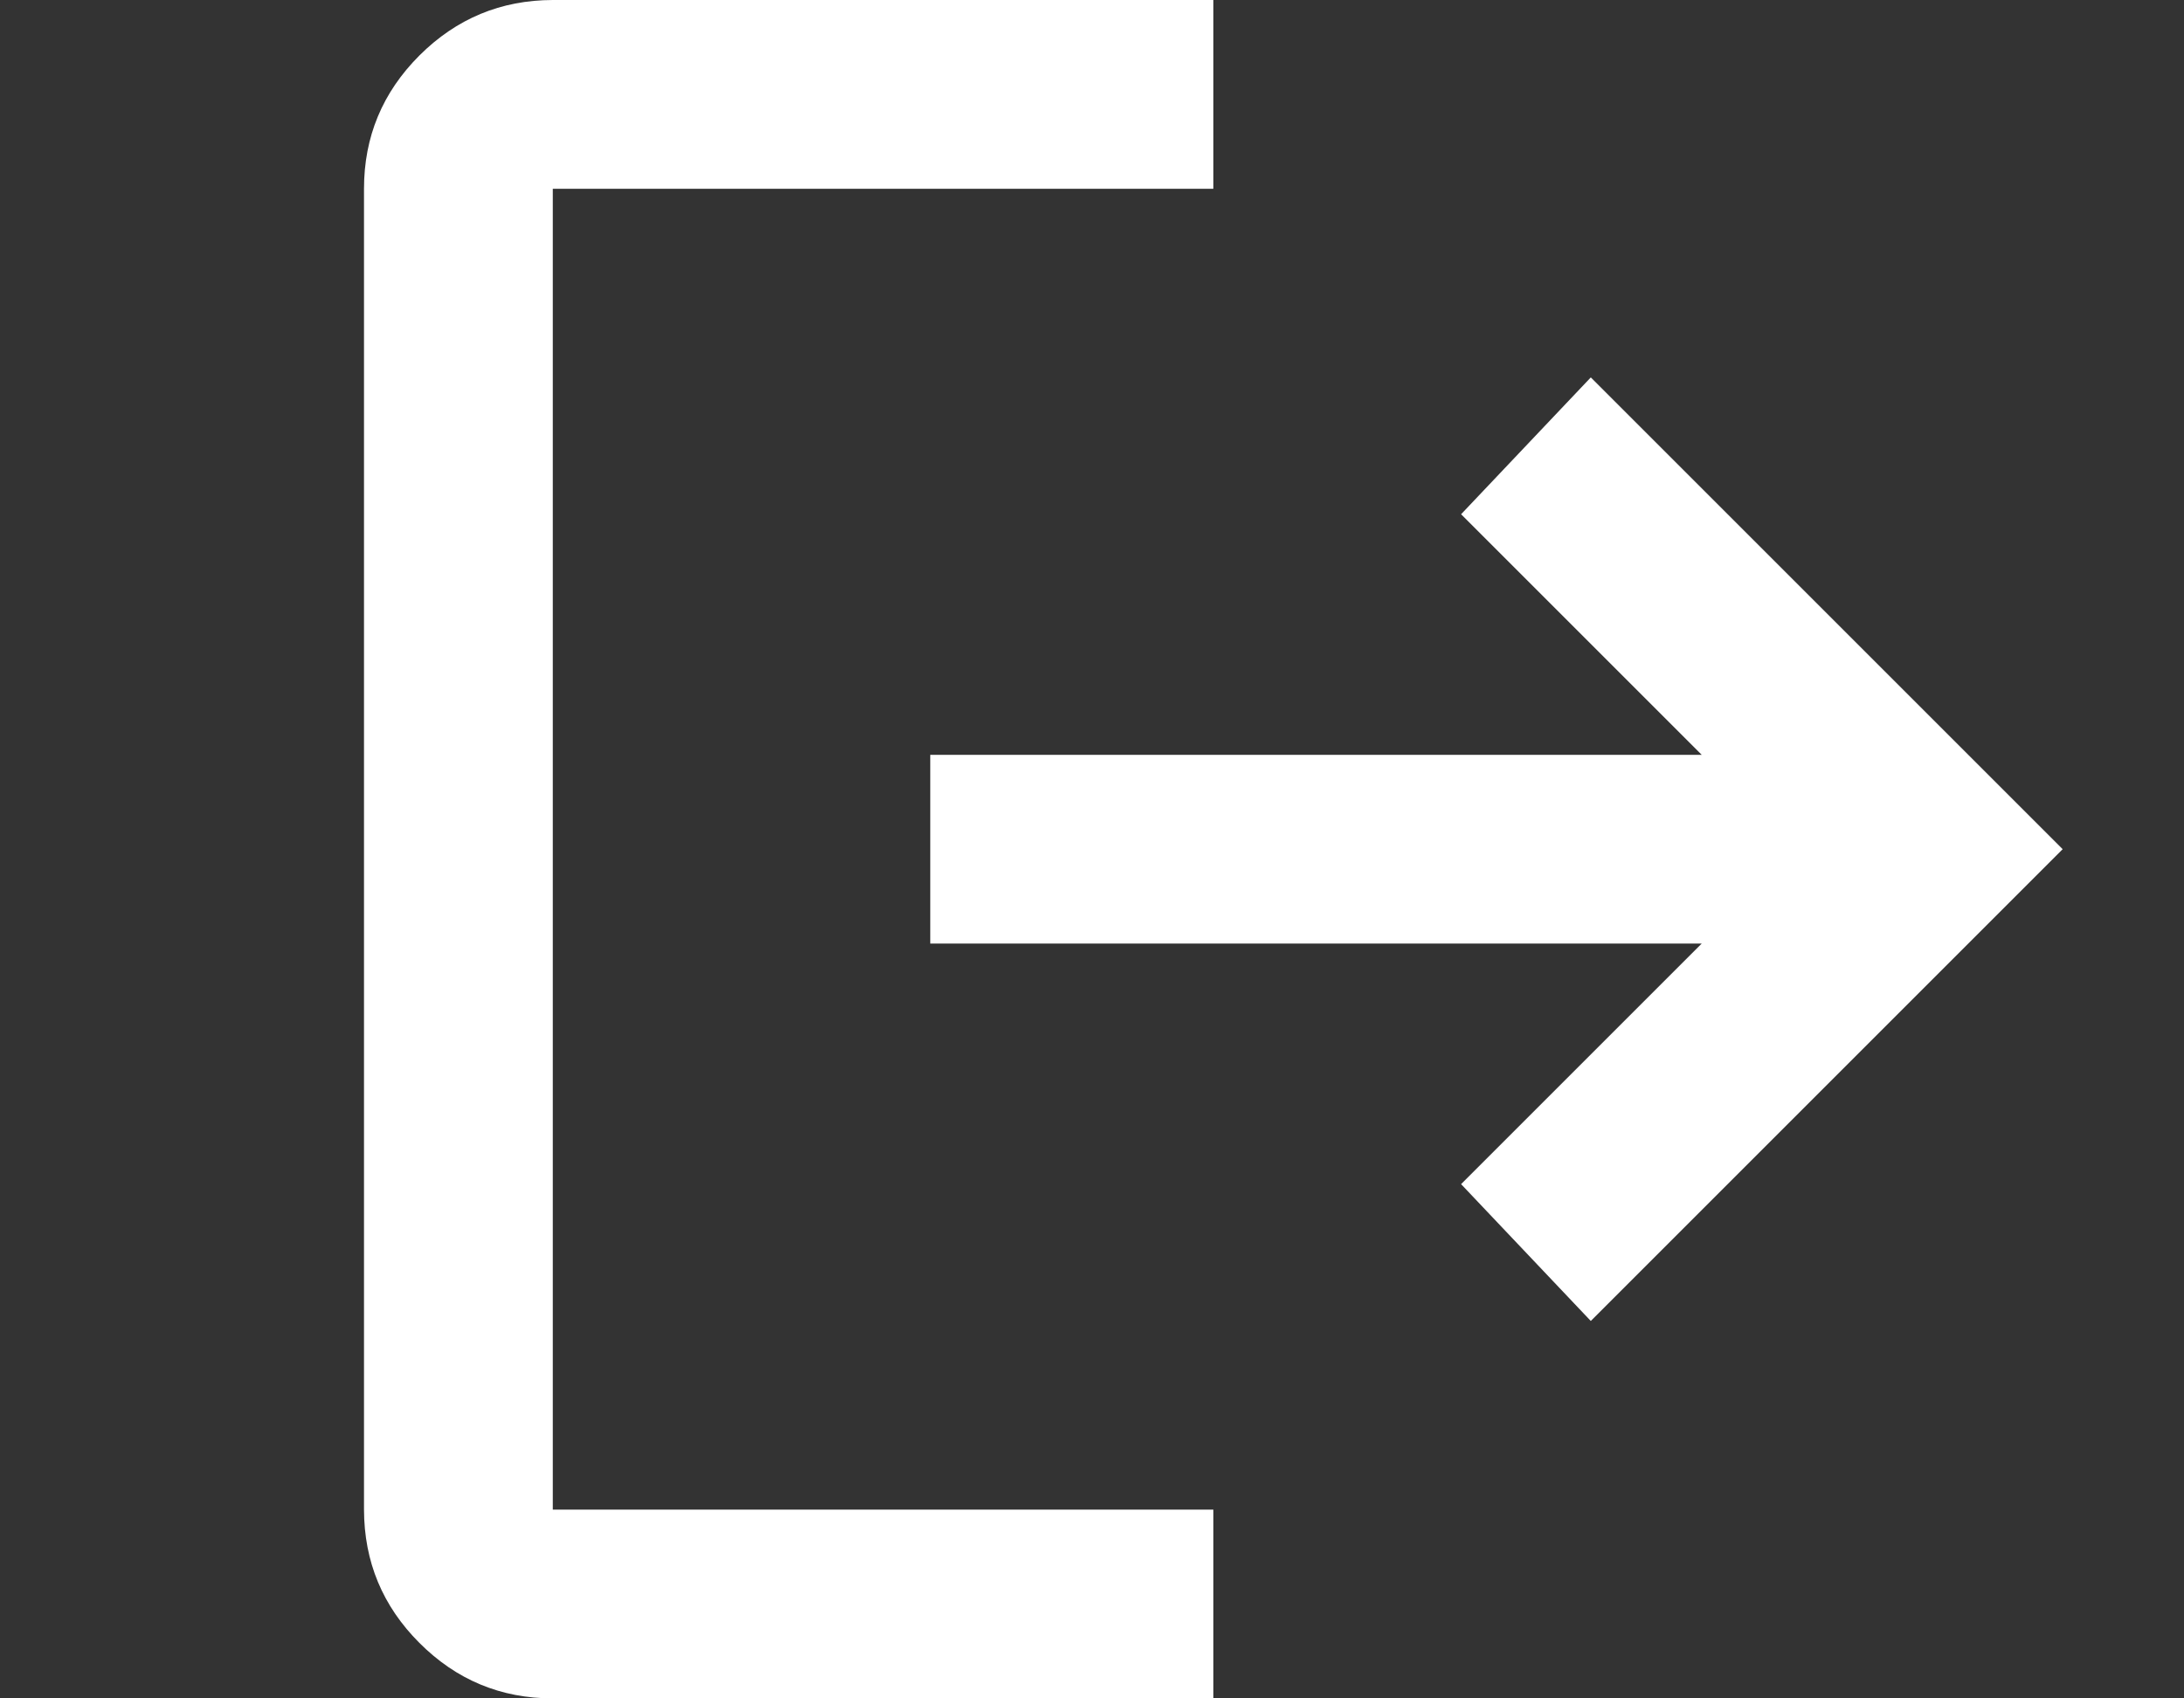
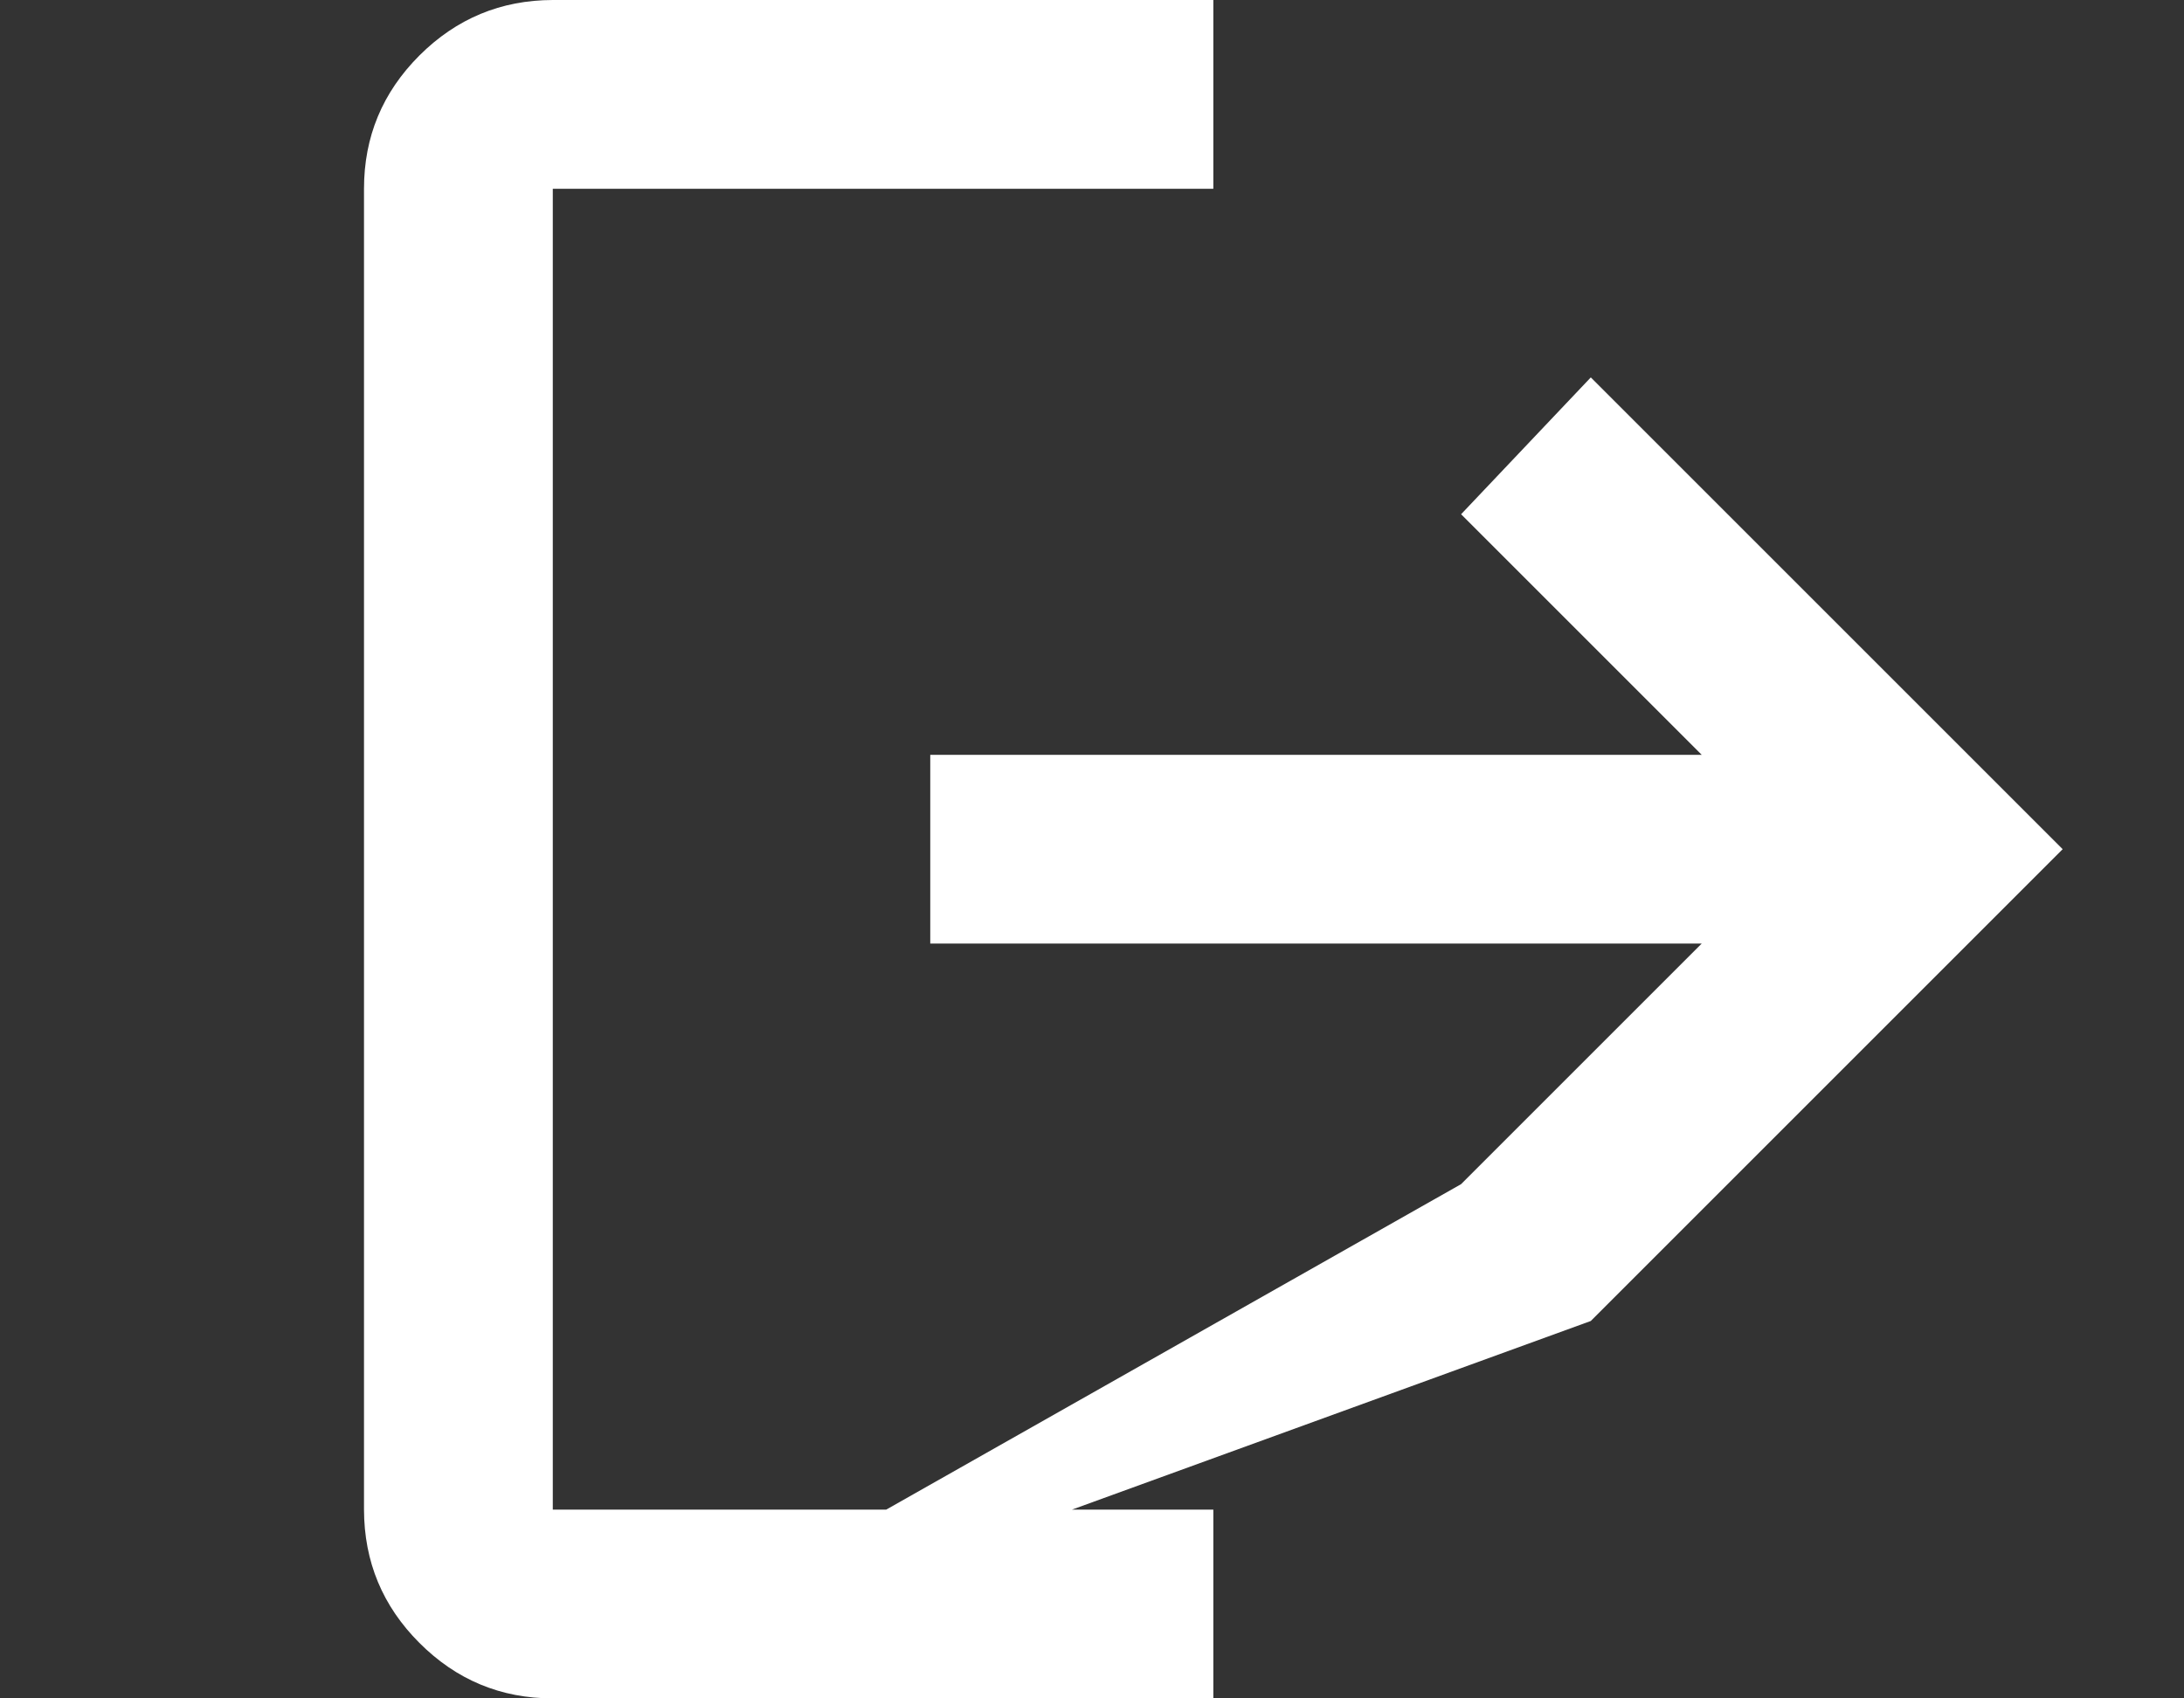
<svg xmlns="http://www.w3.org/2000/svg" width="18" height="14" viewBox="0 0 18 14" fill="none">
  <rect x="0" y="0" width="18" height="14" fill="#333333" stroke="none" />
-   <path d="M4.556 14C4.128 14 3.762 13.848 3.457 13.543C3.153 13.239 3.001 12.873 3 12.444V1.556C3 1.128 3.152 0.762 3.457 0.457C3.762 0.153 4.128 0.001 4.556 0H10V1.556H4.556V12.444H10V14H4.556ZM13.111 10.889L12.042 9.761L14.025 7.778H7.667V6.222H14.025L12.042 4.239L13.111 3.111L17 7L13.111 10.889Z" fill="white" />
+   <path d="M4.556 14C4.128 14 3.762 13.848 3.457 13.543C3.153 13.239 3.001 12.873 3 12.444V1.556C3 1.128 3.152 0.762 3.457 0.457C3.762 0.153 4.128 0.001 4.556 0H10V1.556H4.556V12.444H10V14H4.556ZL12.042 9.761L14.025 7.778H7.667V6.222H14.025L12.042 4.239L13.111 3.111L17 7L13.111 10.889Z" fill="white" />
</svg>